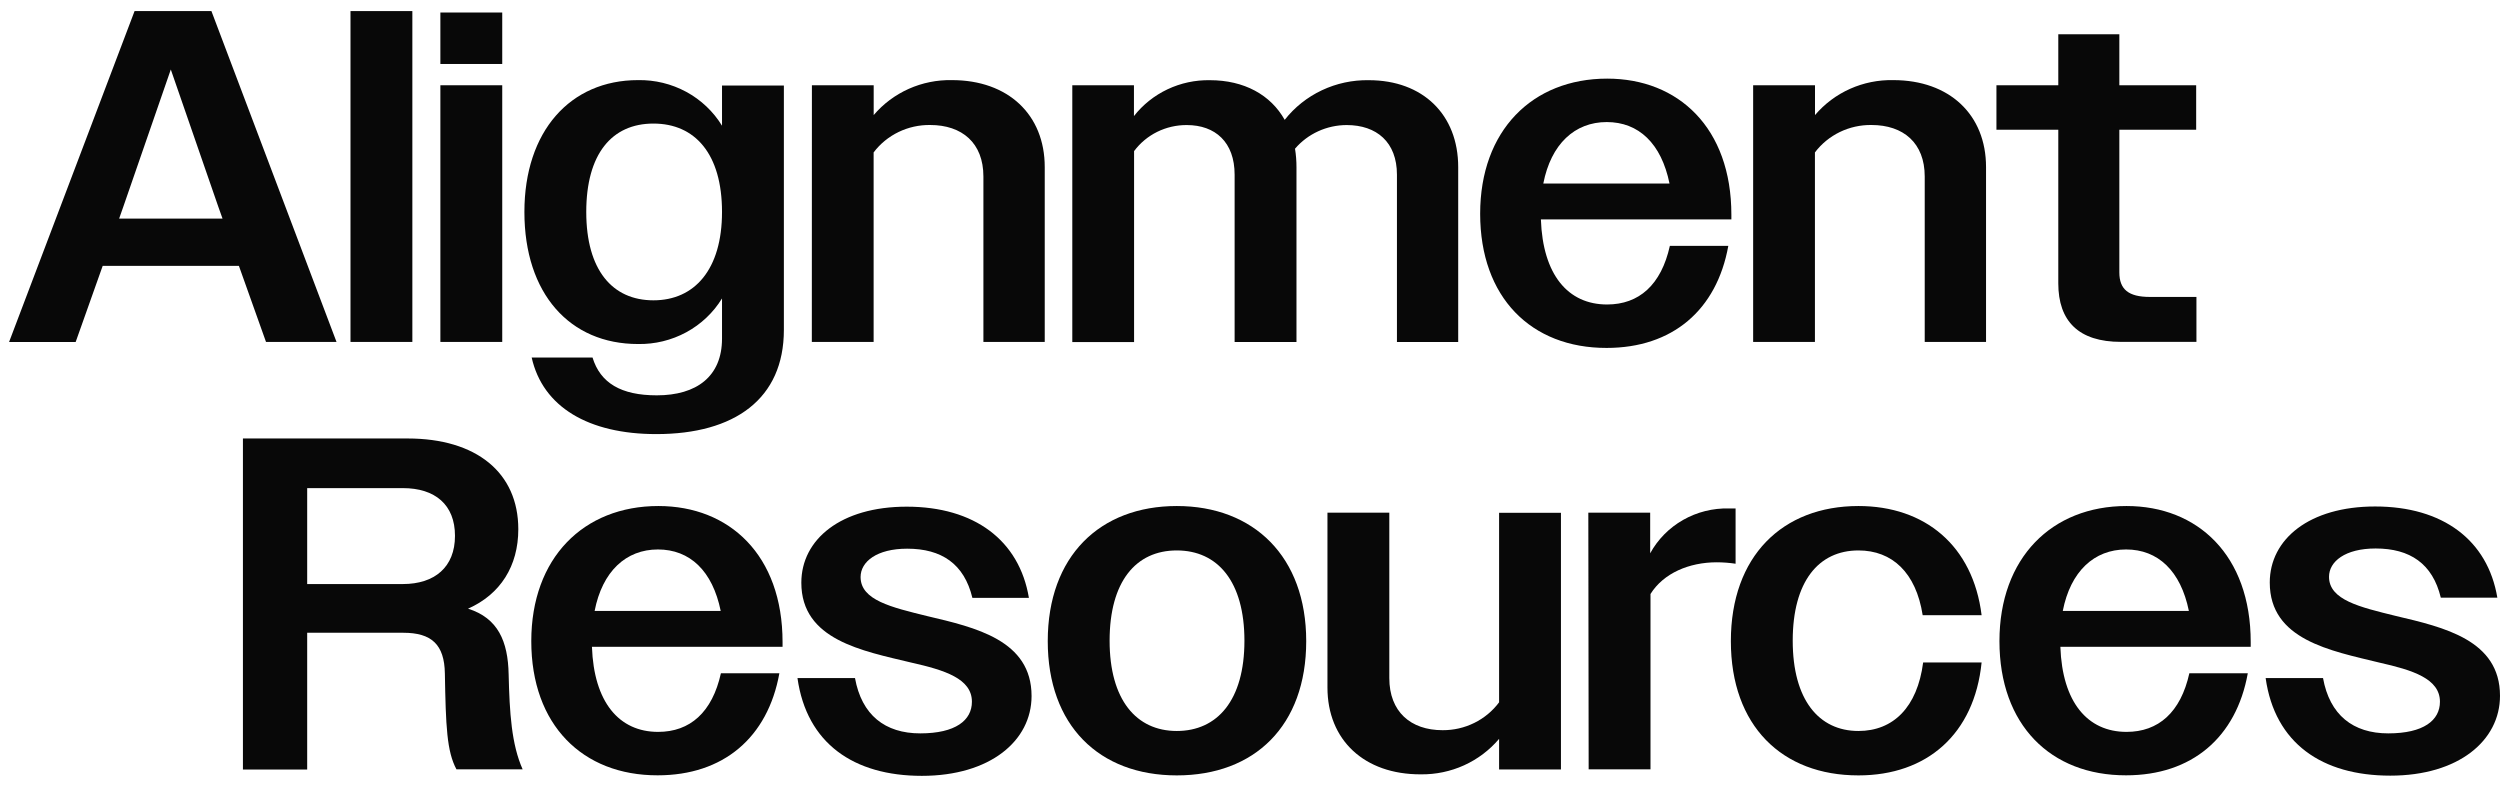
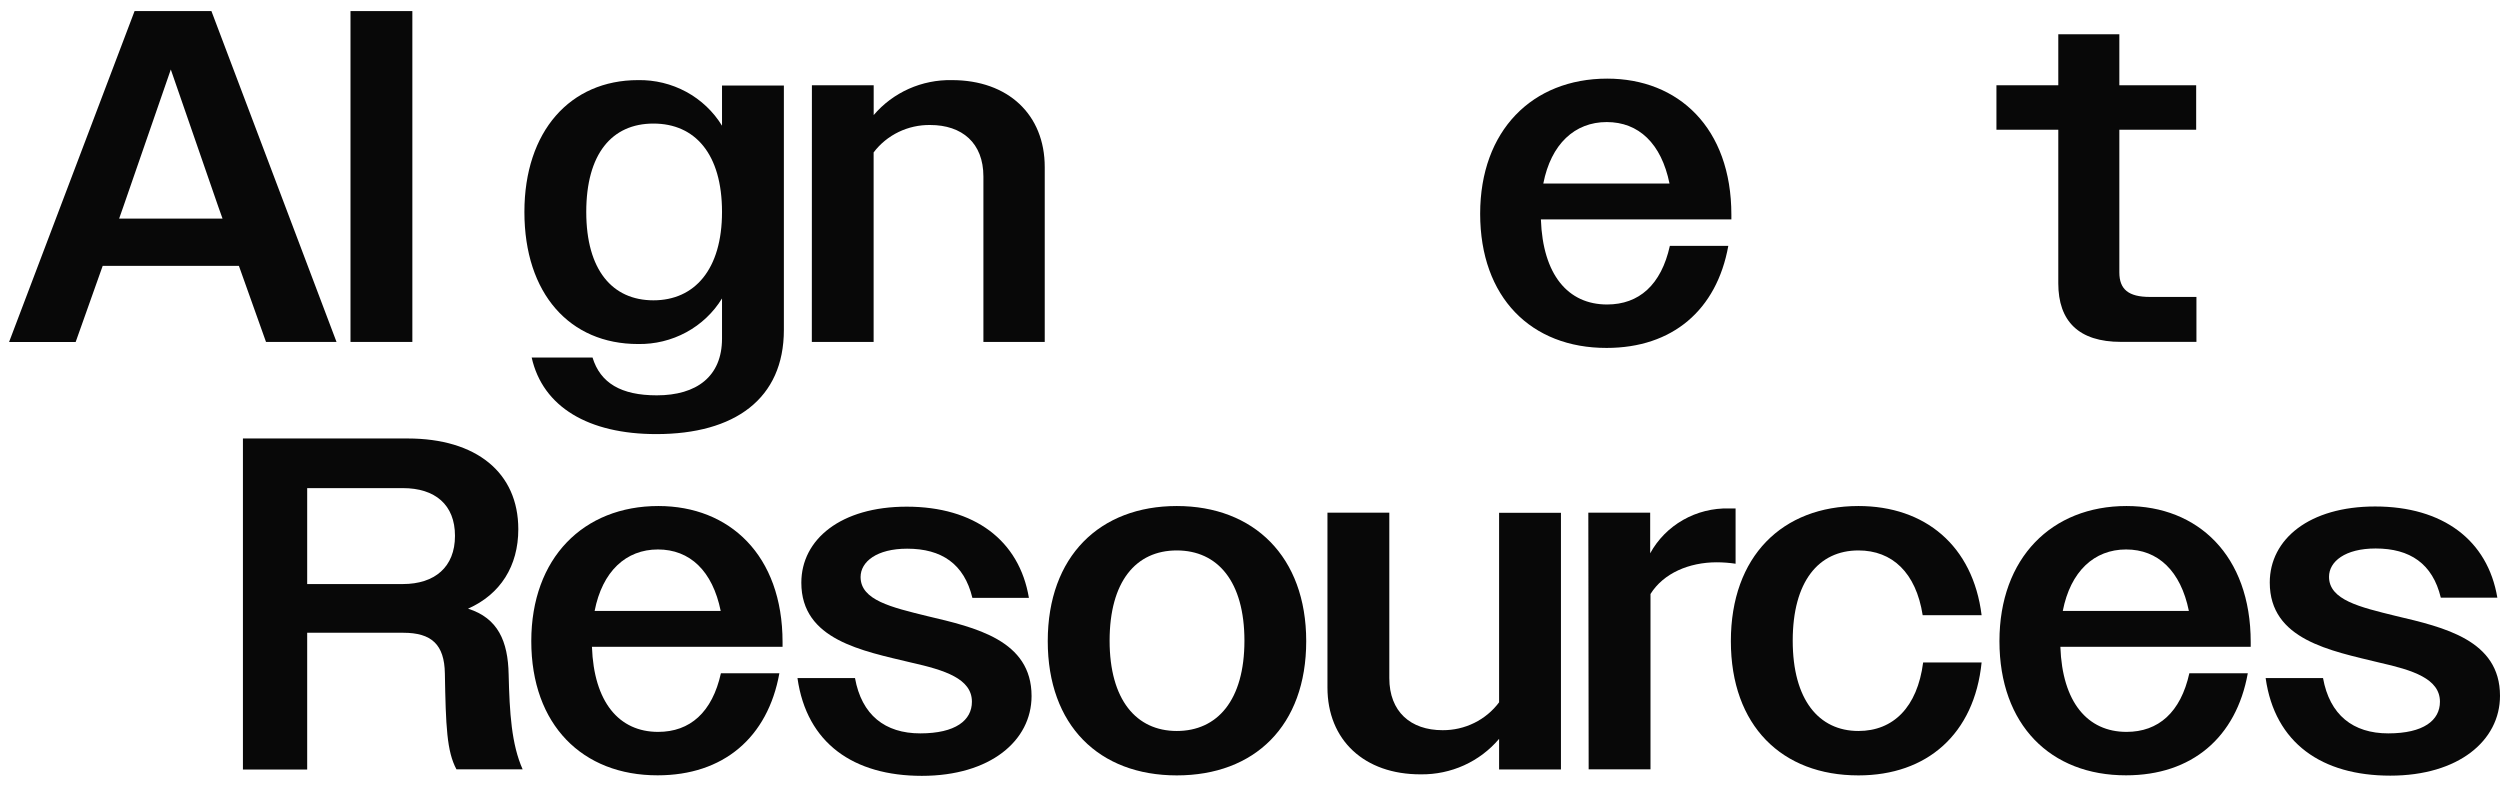
<svg xmlns="http://www.w3.org/2000/svg" width="171" height="54" viewBox="0 0 171 54" fill="none">
  <path d="M9.205 0.758H14.461L23.018 23.388H18.195L16.341 18.185H7.024L5.175 23.393H0.621L9.205 0.758ZM8.149 14.951H15.221L14.921 14.109L11.683 4.754L8.445 14.109L8.149 14.951Z" fill="#080808" />
  <path d="M23.974 0.758H28.205V23.388H23.974V0.758Z" fill="#080808" />
-   <path d="M30.122 0.856H34.353V4.376H30.122V0.856ZM30.122 5.832H34.353V23.388H30.122V5.832Z" fill="#080808" />
  <path d="M35.869 14.497C35.869 8.968 39.012 5.48 43.639 5.48C44.793 5.459 45.932 5.736 46.941 6.283C47.95 6.831 48.794 7.63 49.386 8.599V5.85H53.617V22.564C53.617 27.286 50.247 29.692 44.891 29.692C40.264 29.692 37.126 27.848 36.366 24.453H40.528C41.061 26.199 42.482 27.041 44.923 27.041C47.655 27.041 49.386 25.745 49.386 23.161V20.413C48.794 21.381 47.95 22.18 46.941 22.727C45.932 23.275 44.792 23.552 43.639 23.531C38.975 23.531 35.869 20.092 35.869 14.497ZM49.386 14.497C49.386 10.523 47.537 8.452 44.695 8.452C41.853 8.452 40.1 10.523 40.1 14.497C40.1 18.47 41.885 20.542 44.695 20.542C47.505 20.542 49.386 18.439 49.386 14.497Z" fill="#080808" />
  <path d="M55.534 5.832H59.76V7.872C60.411 7.105 61.231 6.492 62.158 6.077C63.086 5.663 64.097 5.459 65.116 5.48C68.95 5.48 71.46 7.837 71.46 11.427V23.388H67.265V12.073C67.265 9.779 65.808 8.55 63.622 8.55C62.872 8.54 62.13 8.705 61.458 9.031C60.785 9.357 60.202 9.835 59.756 10.425V23.388H55.529L55.534 5.832Z" fill="#080808" />
-   <path d="M73.345 5.832H77.562V7.939C78.171 7.162 78.958 6.534 79.859 6.108C80.761 5.682 81.752 5.468 82.754 5.485C85.099 5.485 86.916 6.487 87.873 8.198C88.548 7.338 89.42 6.644 90.419 6.173C91.418 5.702 92.516 5.466 93.624 5.485C97.327 5.485 99.741 7.841 99.741 11.432V23.393H95.551V11.949C95.551 9.721 94.162 8.554 92.112 8.554C91.439 8.555 90.773 8.7 90.162 8.98C89.552 9.259 89.011 9.666 88.579 10.171C88.646 10.588 88.68 11.01 88.679 11.432V23.393H84.448V11.949C84.448 9.721 83.123 8.554 81.174 8.554C80.472 8.55 79.779 8.71 79.152 9.019C78.526 9.329 77.984 9.781 77.571 10.336V23.397H73.345V5.832Z" fill="#080808" />
  <path d="M101.243 14.621C101.243 8.933 104.809 5.378 109.933 5.378C114.792 5.378 118.426 8.737 118.426 14.688V15.009H105.397C105.529 18.791 107.246 20.827 109.924 20.827C112.105 20.827 113.626 19.491 114.218 16.818H118.216C117.424 21.215 114.387 23.798 109.892 23.798C104.736 23.807 101.243 20.35 101.243 14.621ZM105.57 12.555H114.195C113.635 9.806 112.082 8.349 109.901 8.349C107.719 8.349 106.089 9.842 105.561 12.559L105.57 12.555Z" fill="#080808" />
-   <path d="M119.915 5.832H124.146V7.872C124.797 7.105 125.616 6.491 126.544 6.076C127.471 5.662 128.482 5.458 129.502 5.48C133.336 5.48 135.845 7.837 135.845 11.427V23.388H131.651V12.073C131.651 9.779 130.194 8.55 128.008 8.55C127.257 8.54 126.516 8.705 125.843 9.031C125.171 9.357 124.588 9.835 124.141 10.425V23.388H119.915V5.832Z" fill="#080808" />
  <path d="M140.787 19.379V8.875H136.556V5.832H140.787V2.344H144.963V5.832H150.218V8.875H144.963V18.631C144.963 19.793 145.591 20.31 147.049 20.31H150.236V23.384H145.081C142.176 23.388 140.787 21.963 140.787 19.379Z" fill="#080808" />
  <path d="M16.616 29.992H27.883C32.578 29.992 35.452 32.322 35.452 36.198C35.452 38.719 34.227 40.653 32.014 41.633C34.063 42.279 34.746 43.86 34.791 46.123C34.855 48.773 34.987 50.907 35.748 52.622H31.221C30.561 51.393 30.492 49.678 30.429 46.06C30.397 44.087 29.518 43.281 27.587 43.281H21.011V52.636H16.616V29.992ZM21.011 33.387V39.949H27.555C29.736 39.949 31.121 38.786 31.121 36.652C31.121 34.518 29.755 33.387 27.555 33.387H21.011Z" fill="#080808" />
  <path d="M36.34 43.855C36.34 38.167 39.91 34.612 45.034 34.612C49.893 34.612 53.527 37.971 53.527 43.922V44.243H40.489C40.621 48.025 42.338 50.061 45.016 50.061C47.197 50.061 48.718 48.724 49.31 46.052H53.309C52.516 50.449 49.478 53.032 44.984 53.032C39.847 53.041 36.34 49.584 36.34 43.855ZM40.671 41.788H49.296C48.736 39.04 47.183 37.583 45.002 37.583C42.82 37.583 41.199 39.076 40.671 41.793V41.788Z" fill="#080808" />
  <path d="M54.547 46.381H58.482C58.937 48.903 60.531 50.163 62.945 50.163C65.359 50.163 66.479 49.272 66.479 47.998C66.479 46.412 64.598 45.833 62.348 45.325C58.978 44.515 54.811 43.771 54.811 39.859C54.811 36.888 57.521 34.656 62.016 34.656C66.643 34.656 69.717 36.951 70.377 40.893H66.511C65.951 38.563 64.398 37.53 62.052 37.53C59.971 37.53 58.864 38.421 58.864 39.468C58.864 41.053 60.978 41.539 63.419 42.14C66.725 42.92 70.559 43.789 70.559 47.606C70.559 50.676 67.718 53.068 63.054 53.068C58.391 53.068 55.176 50.845 54.547 46.381Z" fill="#080808" />
  <path d="M71.666 43.855C71.666 38.038 75.237 34.612 80.492 34.612C85.747 34.612 89.345 38.064 89.345 43.855C89.345 49.647 85.811 53.037 80.492 53.037C75.173 53.037 71.666 49.615 71.666 43.855ZM85.119 43.824C85.119 39.784 83.297 37.65 80.492 37.65C77.687 37.65 75.897 39.784 75.897 43.824C75.897 47.865 77.719 49.999 80.492 49.999C83.265 49.999 85.119 47.9 85.119 43.829V43.824Z" fill="#080808" />
  <path d="M90.798 47.027V35.066H95.029V46.381C95.029 48.675 96.481 49.945 98.672 49.945C99.425 49.95 100.168 49.78 100.84 49.448C101.513 49.117 102.095 48.633 102.538 48.038V35.075H106.769V52.631H102.538V50.538C101.888 51.308 101.07 51.925 100.144 52.346C99.218 52.766 98.208 52.977 97.187 52.965C93.316 52.979 90.798 50.618 90.798 47.027Z" fill="#080808" />
  <path d="M108.641 35.066H112.872V37.846C113.391 36.897 114.17 36.107 115.121 35.565C116.072 35.023 117.159 34.751 118.259 34.777H118.714V38.559C118.288 38.495 117.857 38.462 117.426 38.461C115.54 38.461 113.782 39.205 112.894 40.63V52.622H108.664L108.641 35.066Z" fill="#080808" />
  <path d="M118.391 43.855C118.391 38.038 121.925 34.612 127.117 34.612C131.671 34.612 134.95 37.325 135.542 42.078H131.511C131.056 39.169 129.43 37.65 127.117 37.65C124.384 37.65 122.622 39.784 122.622 43.824C122.622 47.865 124.407 49.999 127.117 49.999C129.494 49.999 131.147 48.382 131.543 45.312H135.542C135.045 50.212 131.807 53.037 127.117 53.037C121.893 53.041 118.391 49.647 118.391 43.855Z" fill="#080808" />
  <path d="M136.762 43.855C136.762 38.167 140.333 34.612 145.456 34.612C150.315 34.612 153.949 37.971 153.949 43.922V44.243H140.929C141.061 48.025 142.778 50.061 145.456 50.061C147.637 50.061 149.159 48.724 149.751 46.052H153.749C152.957 50.449 149.915 53.032 145.424 53.032C140.264 53.041 136.762 49.584 136.762 43.855ZM141.093 41.788H149.719C149.159 39.04 147.601 37.583 145.424 37.583C143.247 37.583 141.622 39.076 141.093 41.793V41.788Z" fill="#080808" />
  <path d="M154.97 46.381H158.895C159.351 48.903 160.945 50.163 163.358 50.163C165.772 50.163 166.892 49.272 166.892 47.998C166.892 46.412 165.007 45.833 162.762 45.325C159.401 44.506 155.252 43.762 155.252 39.846C155.252 36.875 157.962 34.643 162.457 34.643C167.083 34.643 170.157 36.937 170.818 40.88H166.951C166.391 38.55 164.838 37.516 162.493 37.516C160.407 37.516 159.305 38.407 159.305 39.454C159.305 41.04 161.418 41.526 163.859 42.127C167.165 42.907 171 43.775 171 47.593C171 50.662 168.158 53.054 163.495 53.054C158.831 53.054 155.598 50.845 154.97 46.381Z" fill="#080808" />
</svg>